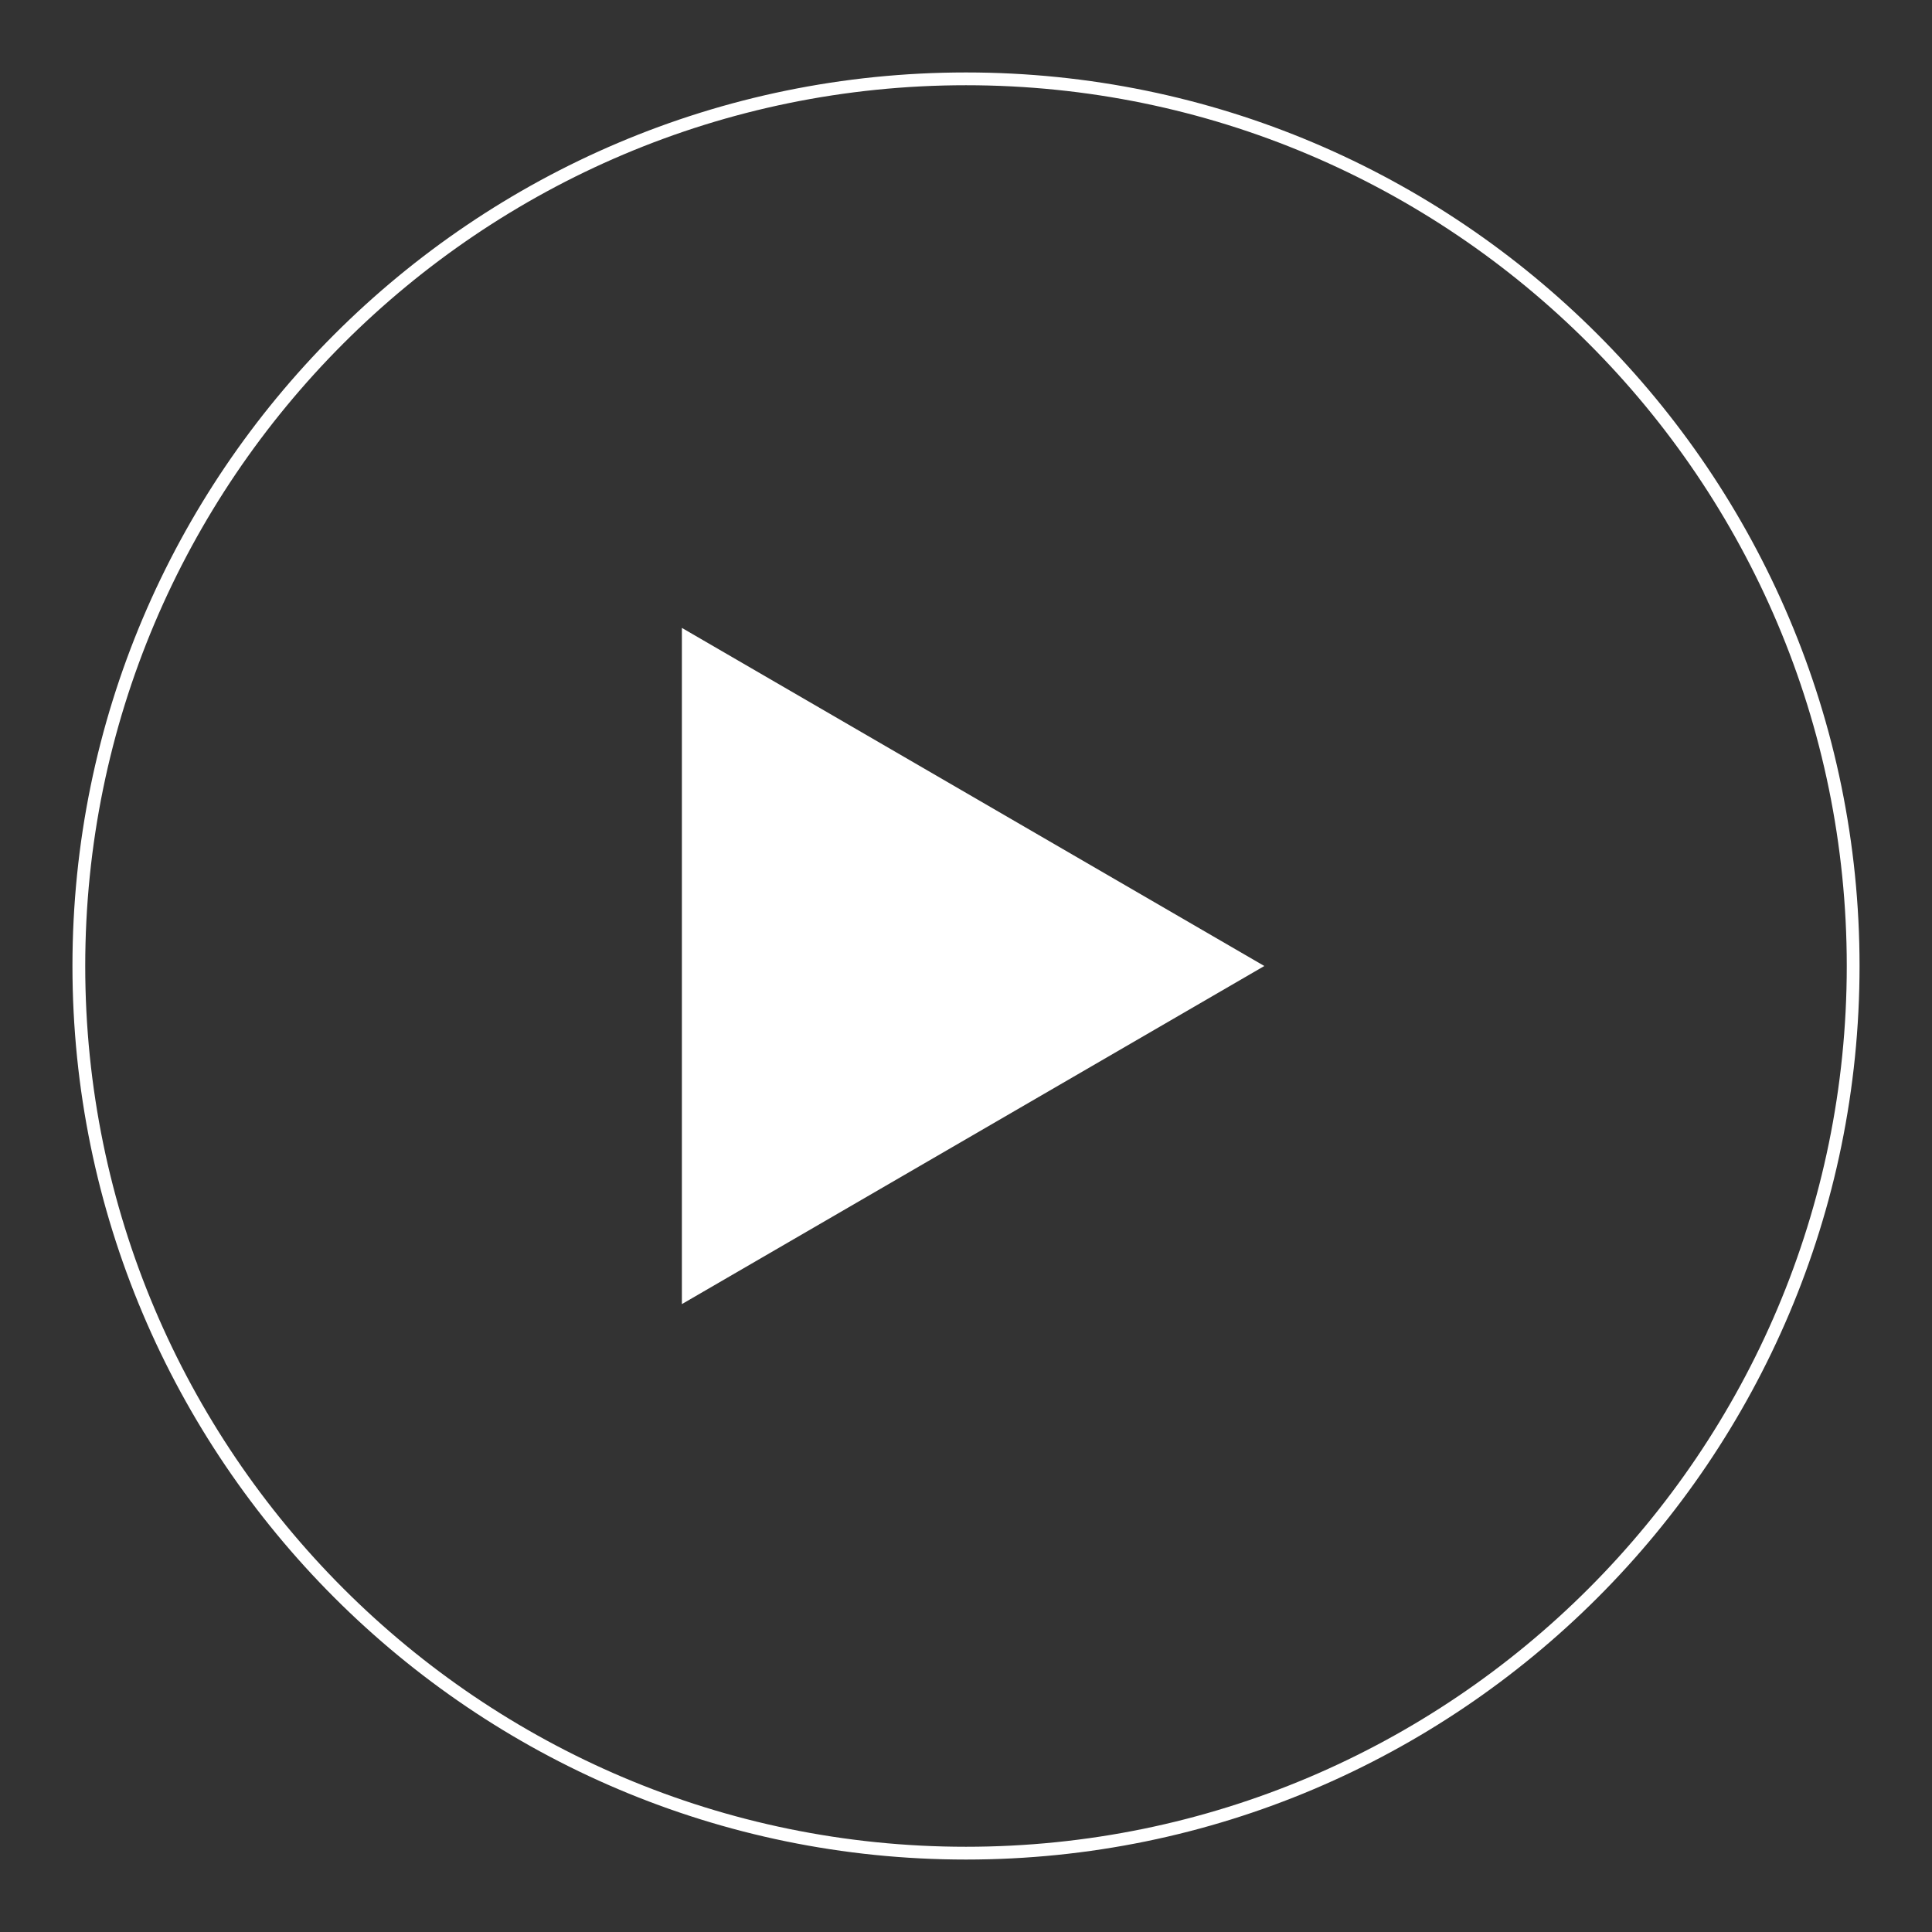
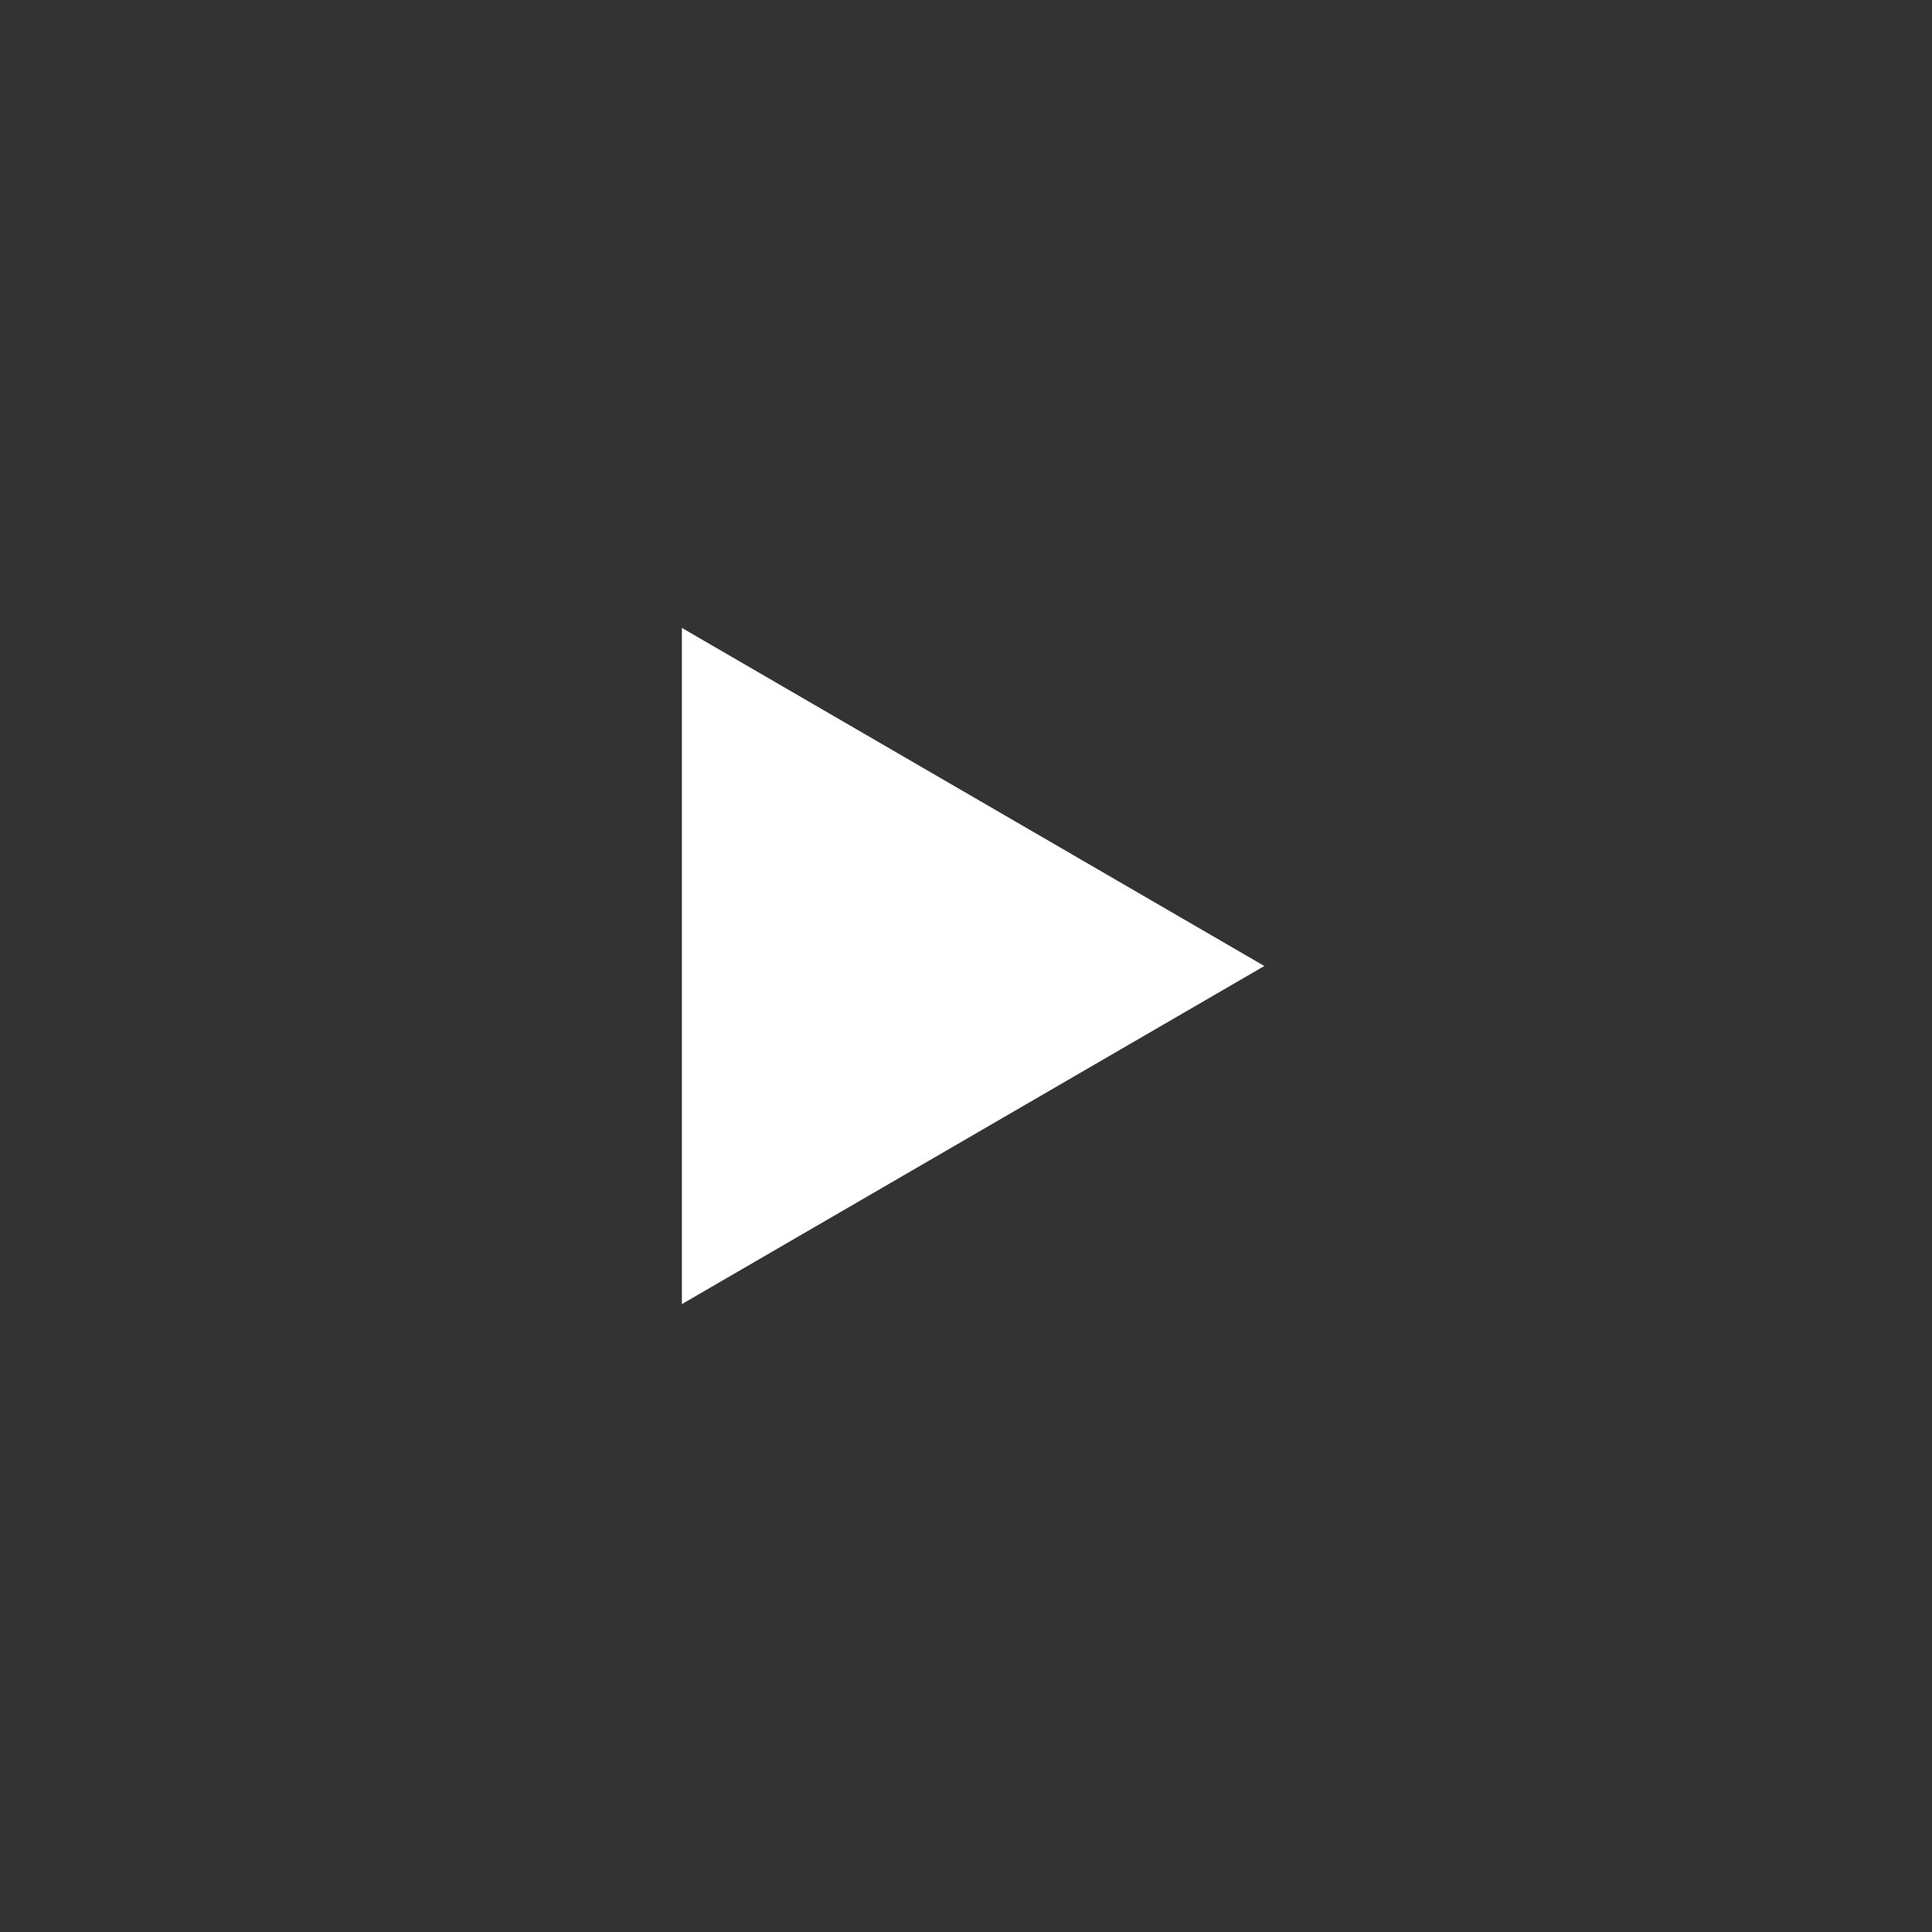
<svg xmlns="http://www.w3.org/2000/svg" version="1.1" id="Layer_1" x="0px" y="0px" viewBox="0 0 136 136" style="enable-background:new 0 0 136 136;" xml:space="preserve">
  <rect x="0" y="0" width="136" height="136" fill="#333333" stroke="none" />
  <style type="text/css">
	.st0{fill:#FFFFFF;}
	.st1{fill-rule:evenodd;clip-rule:evenodd;fill:#FFFFFF;}
</style>
  <title>Group 5</title>
  <desc>Created with Sketch.</desc>
  <g id="Homepage">
    <g id="ANDERSEN-Homepage" transform="translate(-444, -1301)">
      <g id="Group-5" transform="translate(445, 1302)">
        <g id="Oval">
-           <path class="st0" d="M67,129.9c-34.7,0-62.9-28.2-62.9-62.9S32.3,4.1,67,4.1s62.9,28.2,62.9,62.9S101.7,129.9,67,129.9z M67,5      C32.8,5,5,32.8,5,67s27.8,62,62,62s62-27.8,62-62S101.2,5,67,5z" />
-         </g>
+           </g>
        <g id="Triangle">
          <polygon class="st1" points="88,67 47,90.8 47,43.2     " />
        </g>
      </g>
    </g>
  </g>
</svg>